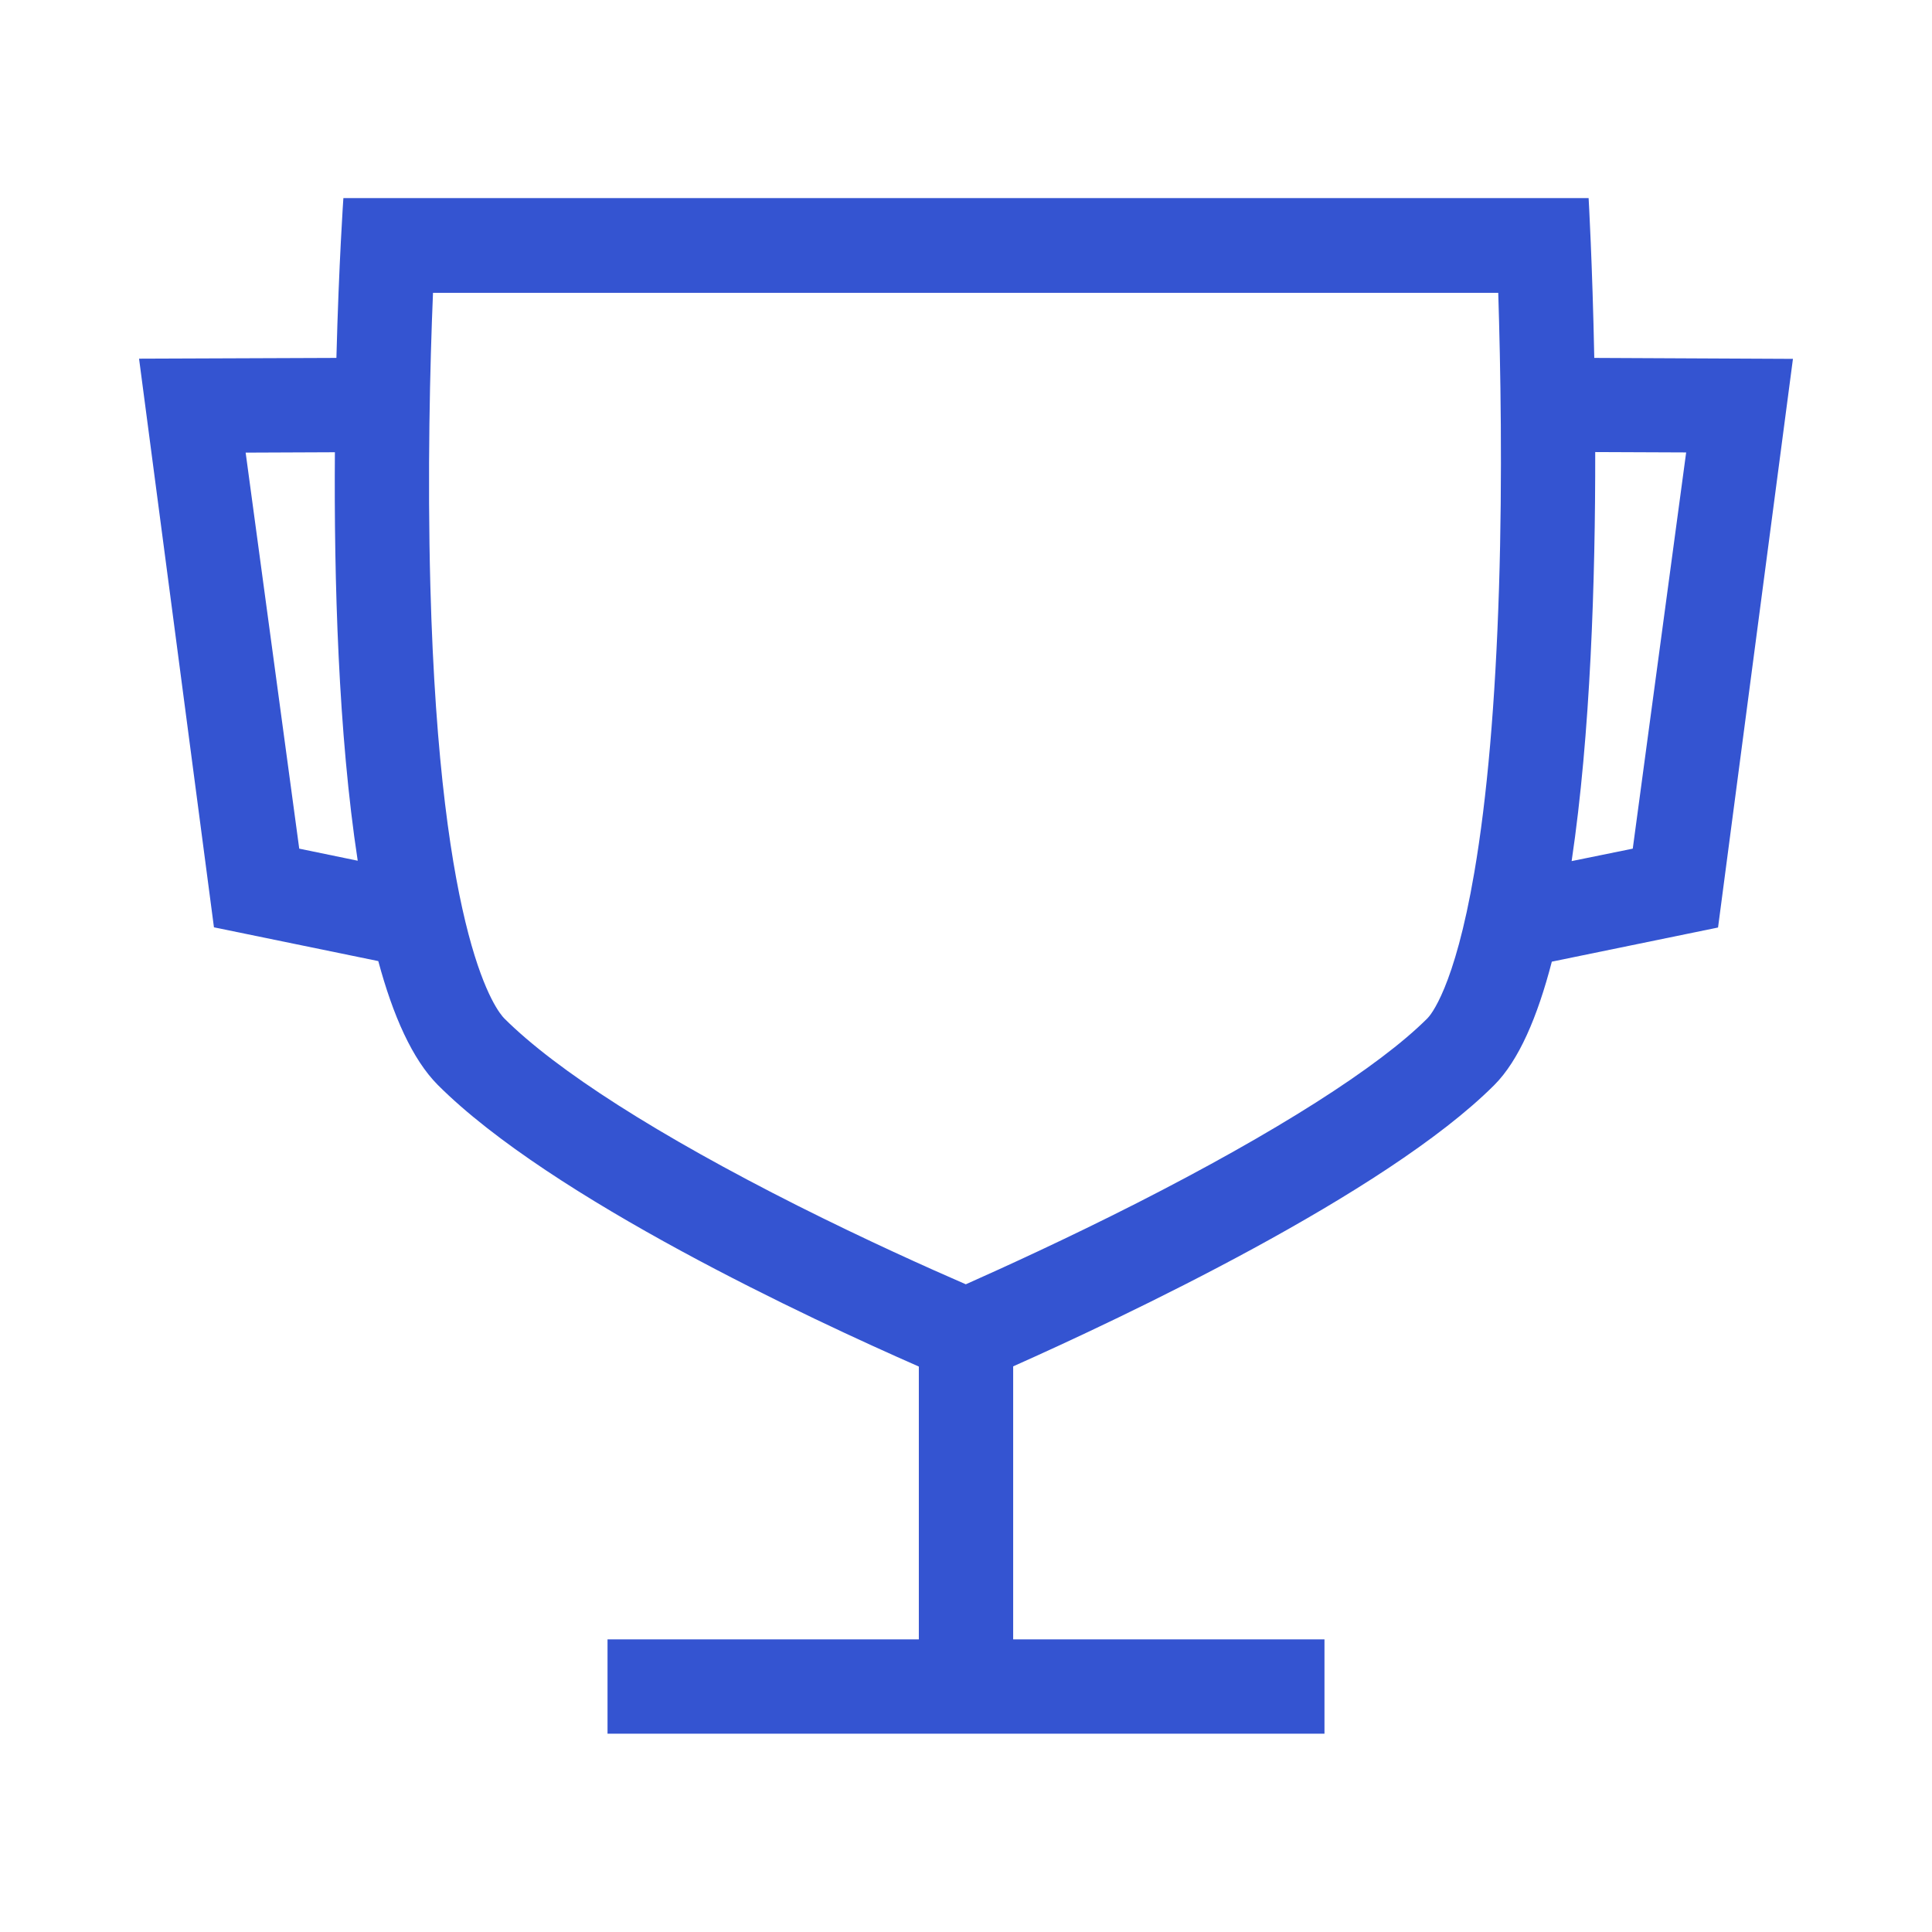
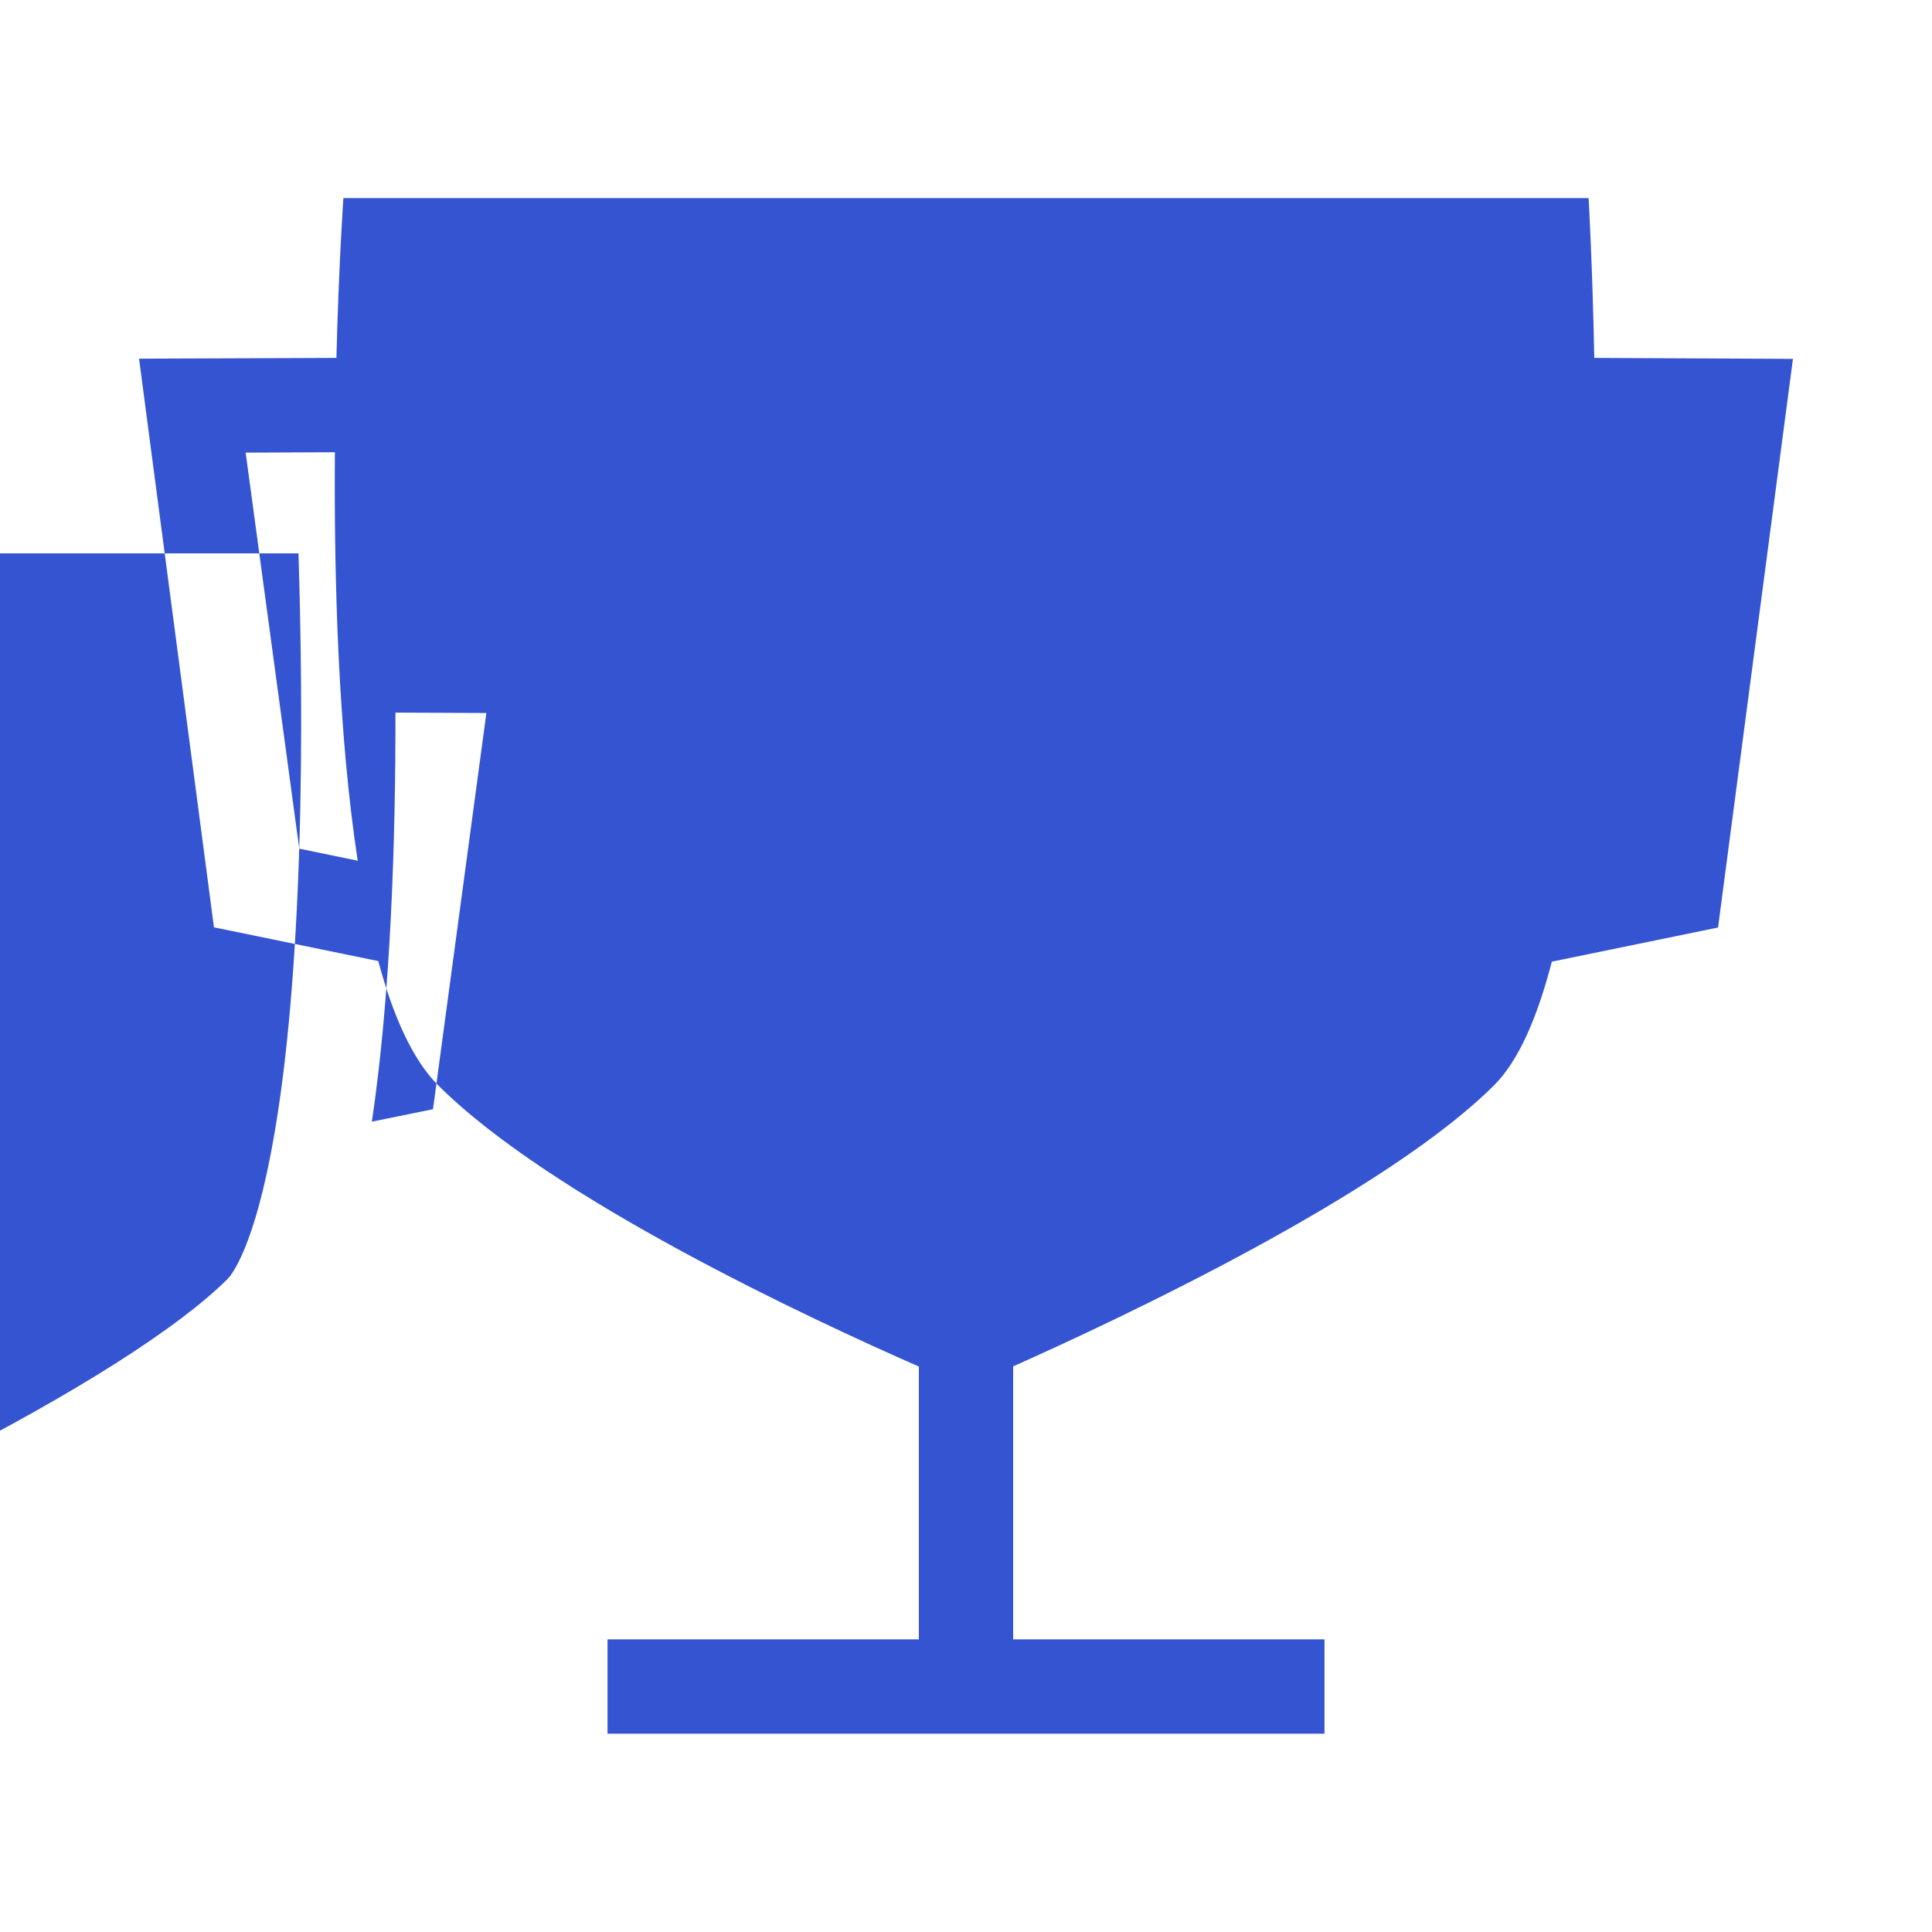
<svg xmlns="http://www.w3.org/2000/svg" t="1597286662581" class="icon" viewBox="0 0 1024 1024" version="1.1" p-id="10023" width="50" height="50">
  <defs>
    <style type="text/css" />
  </defs>
-   <path d="M845 189.7c-1-50.3-3-84.7-3-84.7H182s-2.4 34.3-3.7 84.7l-104.6 0.4 39.7 301.4 87.1 17.9c7.8 29 18.1 52.1 31.5 65.6 60.3 60.3 198.3 124.4 255 149.3v144.6H322v50h380v-50H537V724.2c57.2-25.5 197.3-91.4 255-149.1 13-13 22.9-36.1 30.5-65.4l88.1-18.1 39.7-301.4-105.3-0.5zM158.6 449.8l-28.4-209.9 47.3-0.2c-0.5 67.6 1.8 149.2 12.1 216.5l-31-6.4z m635.9-138.1c-1.9 60.4-6.3 111.2-13.1 150.8-10.5 61.5-23.4 75.8-24.8 77.2-25.9 25.9-80.6 60.6-154.1 98-36.8 18.7-70.6 34.1-90.6 43-19.8-8.6-52.8-23.4-89.2-41.7-74-37.3-127.7-71.6-155.4-99.2-3.5-3.5-34.1-39.4-39.2-229.1-1.6-59.9-0.2-117.3 1.4-155.5h564.6c1.2 38.4 2.3 96.3 0.4 156.5z m70.9 138.1l-32.4 6.6c10-67.2 12.6-149 12.5-216.8l48.2 0.2-28.3 210z" fill="#3454d1" p-id="10024" />
+   <path d="M845 189.7c-1-50.3-3-84.7-3-84.7H182s-2.4 34.3-3.7 84.7l-104.6 0.4 39.7 301.4 87.1 17.9c7.8 29 18.1 52.1 31.5 65.6 60.3 60.3 198.3 124.4 255 149.3v144.6H322v50h380v-50H537V724.2c57.2-25.5 197.3-91.4 255-149.1 13-13 22.9-36.1 30.5-65.4l88.1-18.1 39.7-301.4-105.3-0.5zM158.6 449.8l-28.4-209.9 47.3-0.2c-0.5 67.6 1.8 149.2 12.1 216.5l-31-6.4z c-1.9 60.4-6.3 111.2-13.1 150.8-10.5 61.5-23.4 75.8-24.8 77.2-25.9 25.9-80.6 60.6-154.1 98-36.8 18.7-70.6 34.1-90.6 43-19.8-8.6-52.8-23.4-89.2-41.7-74-37.3-127.7-71.6-155.4-99.2-3.5-3.5-34.1-39.4-39.2-229.1-1.6-59.9-0.2-117.3 1.4-155.5h564.6c1.2 38.4 2.3 96.3 0.4 156.5z m70.9 138.1l-32.4 6.6c10-67.2 12.6-149 12.5-216.8l48.2 0.2-28.3 210z" fill="#3454d1" p-id="10024" />
</svg>